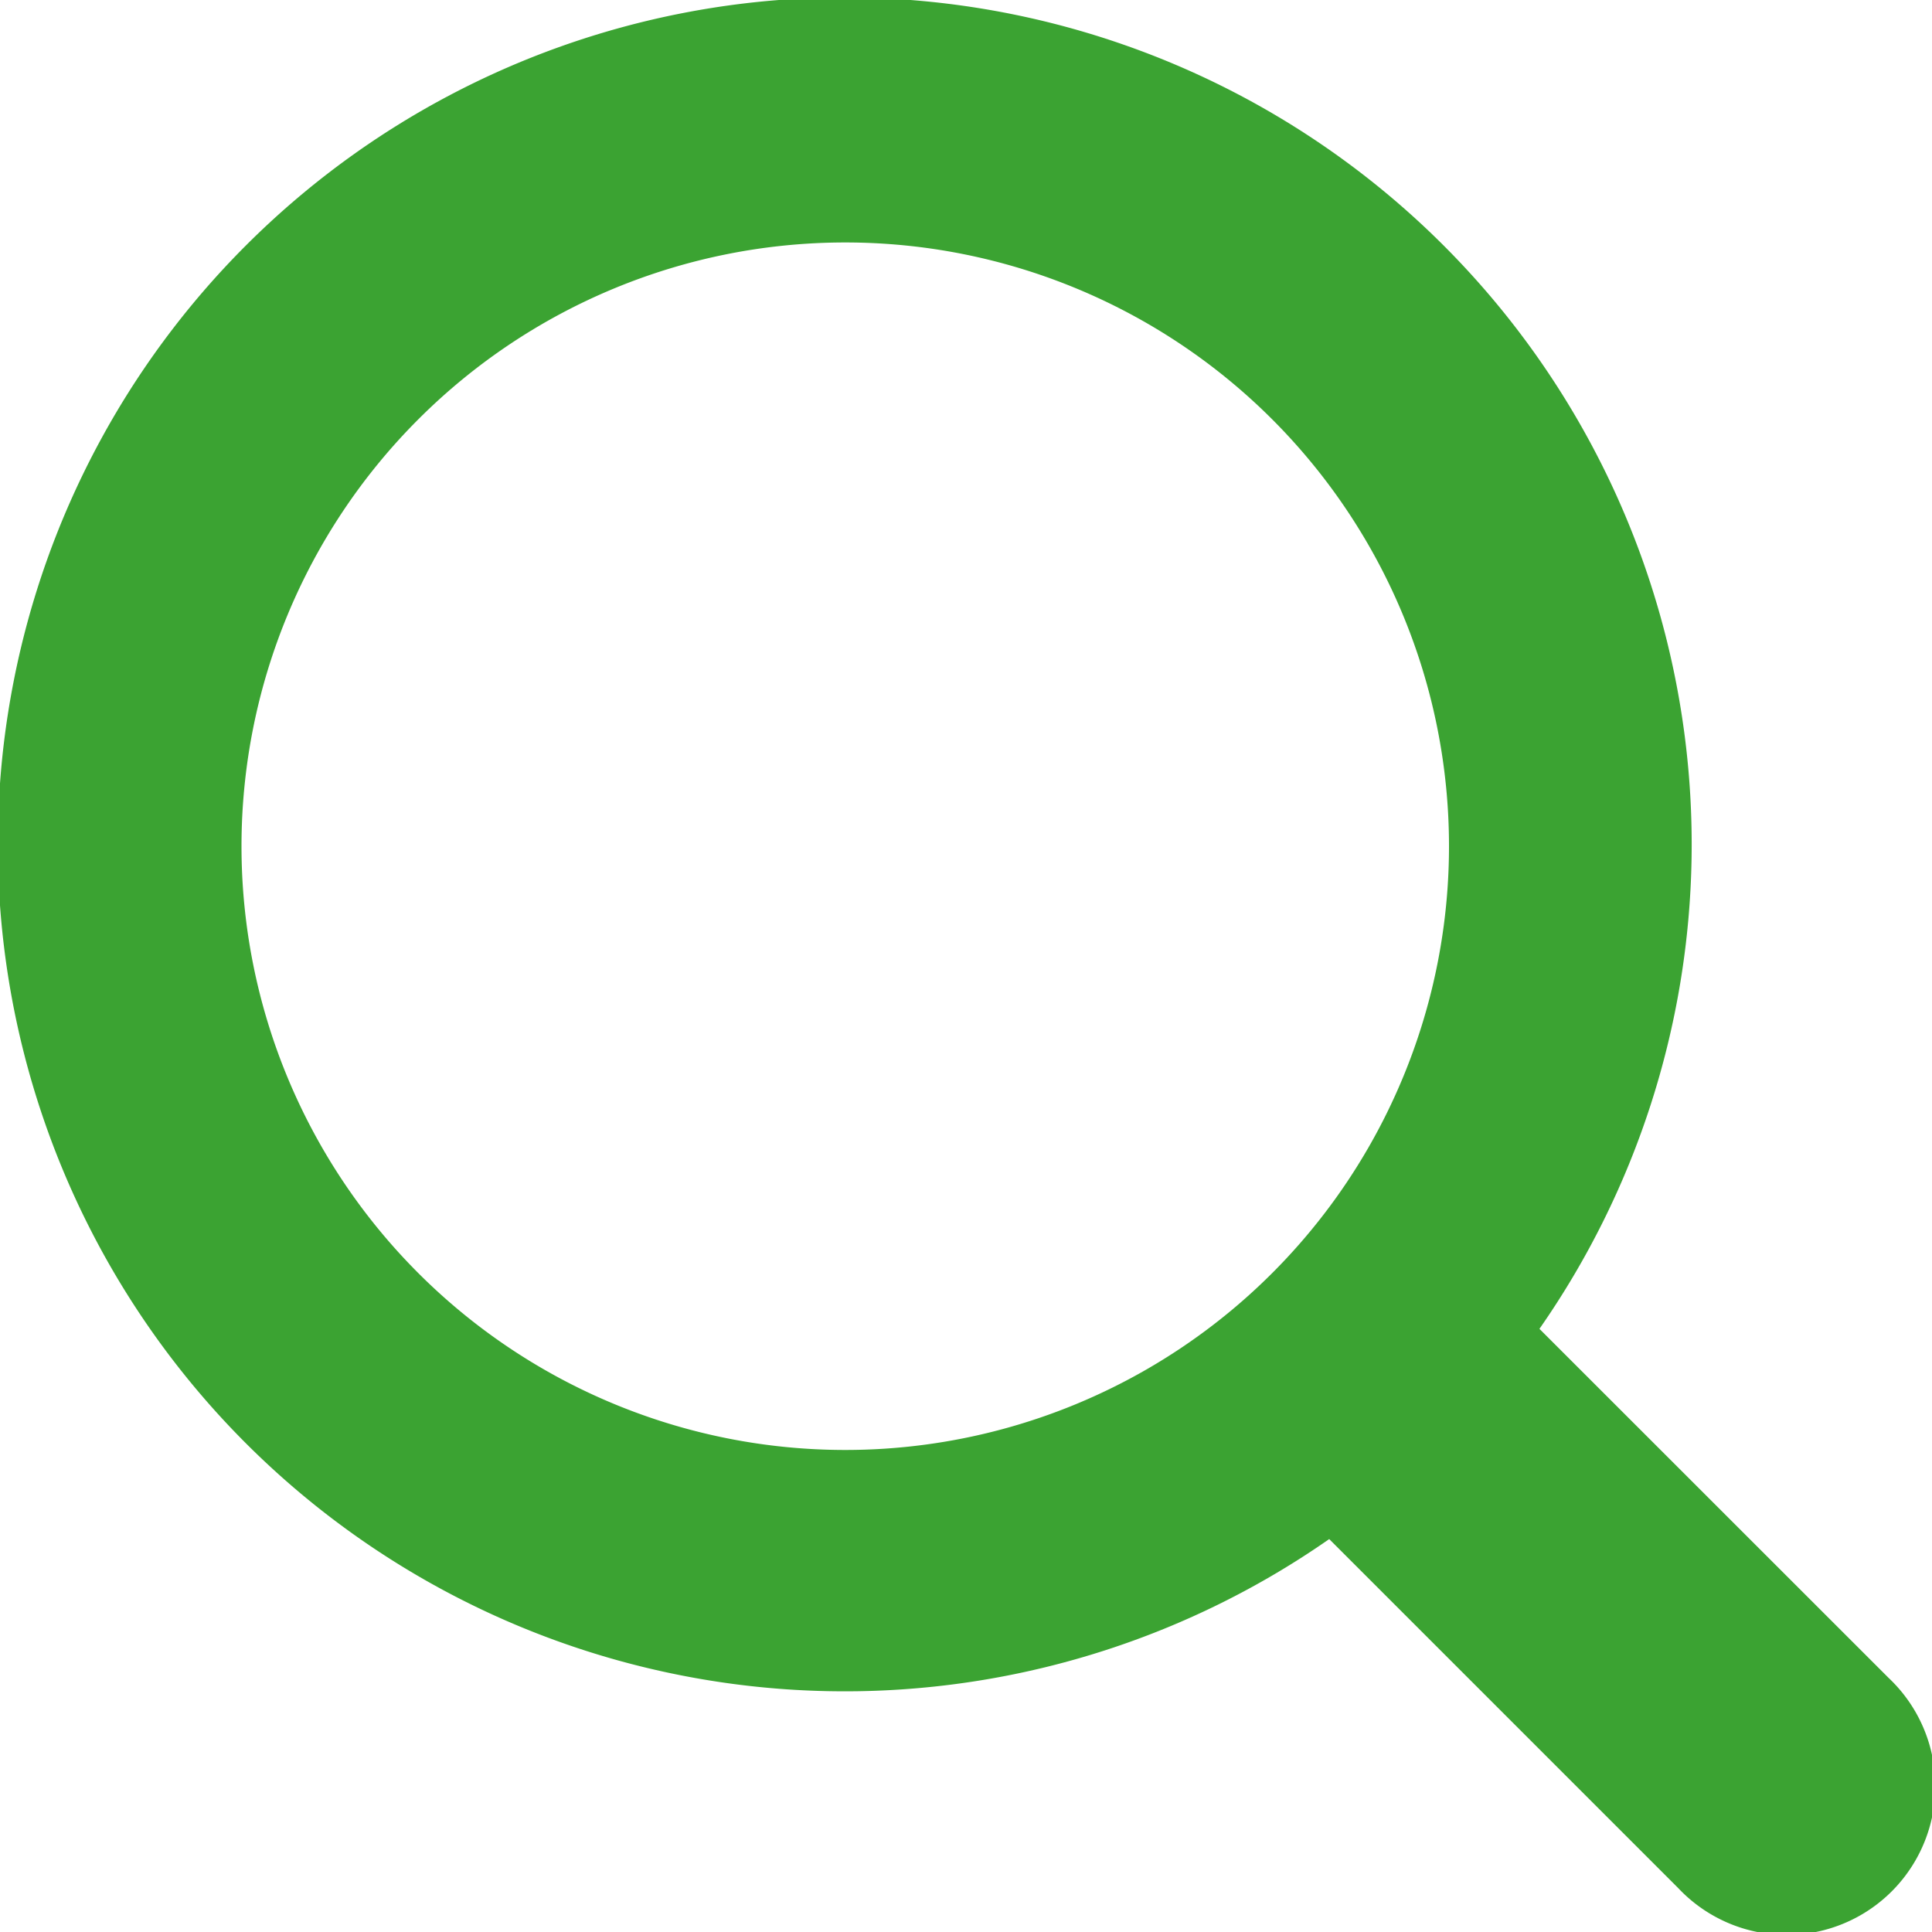
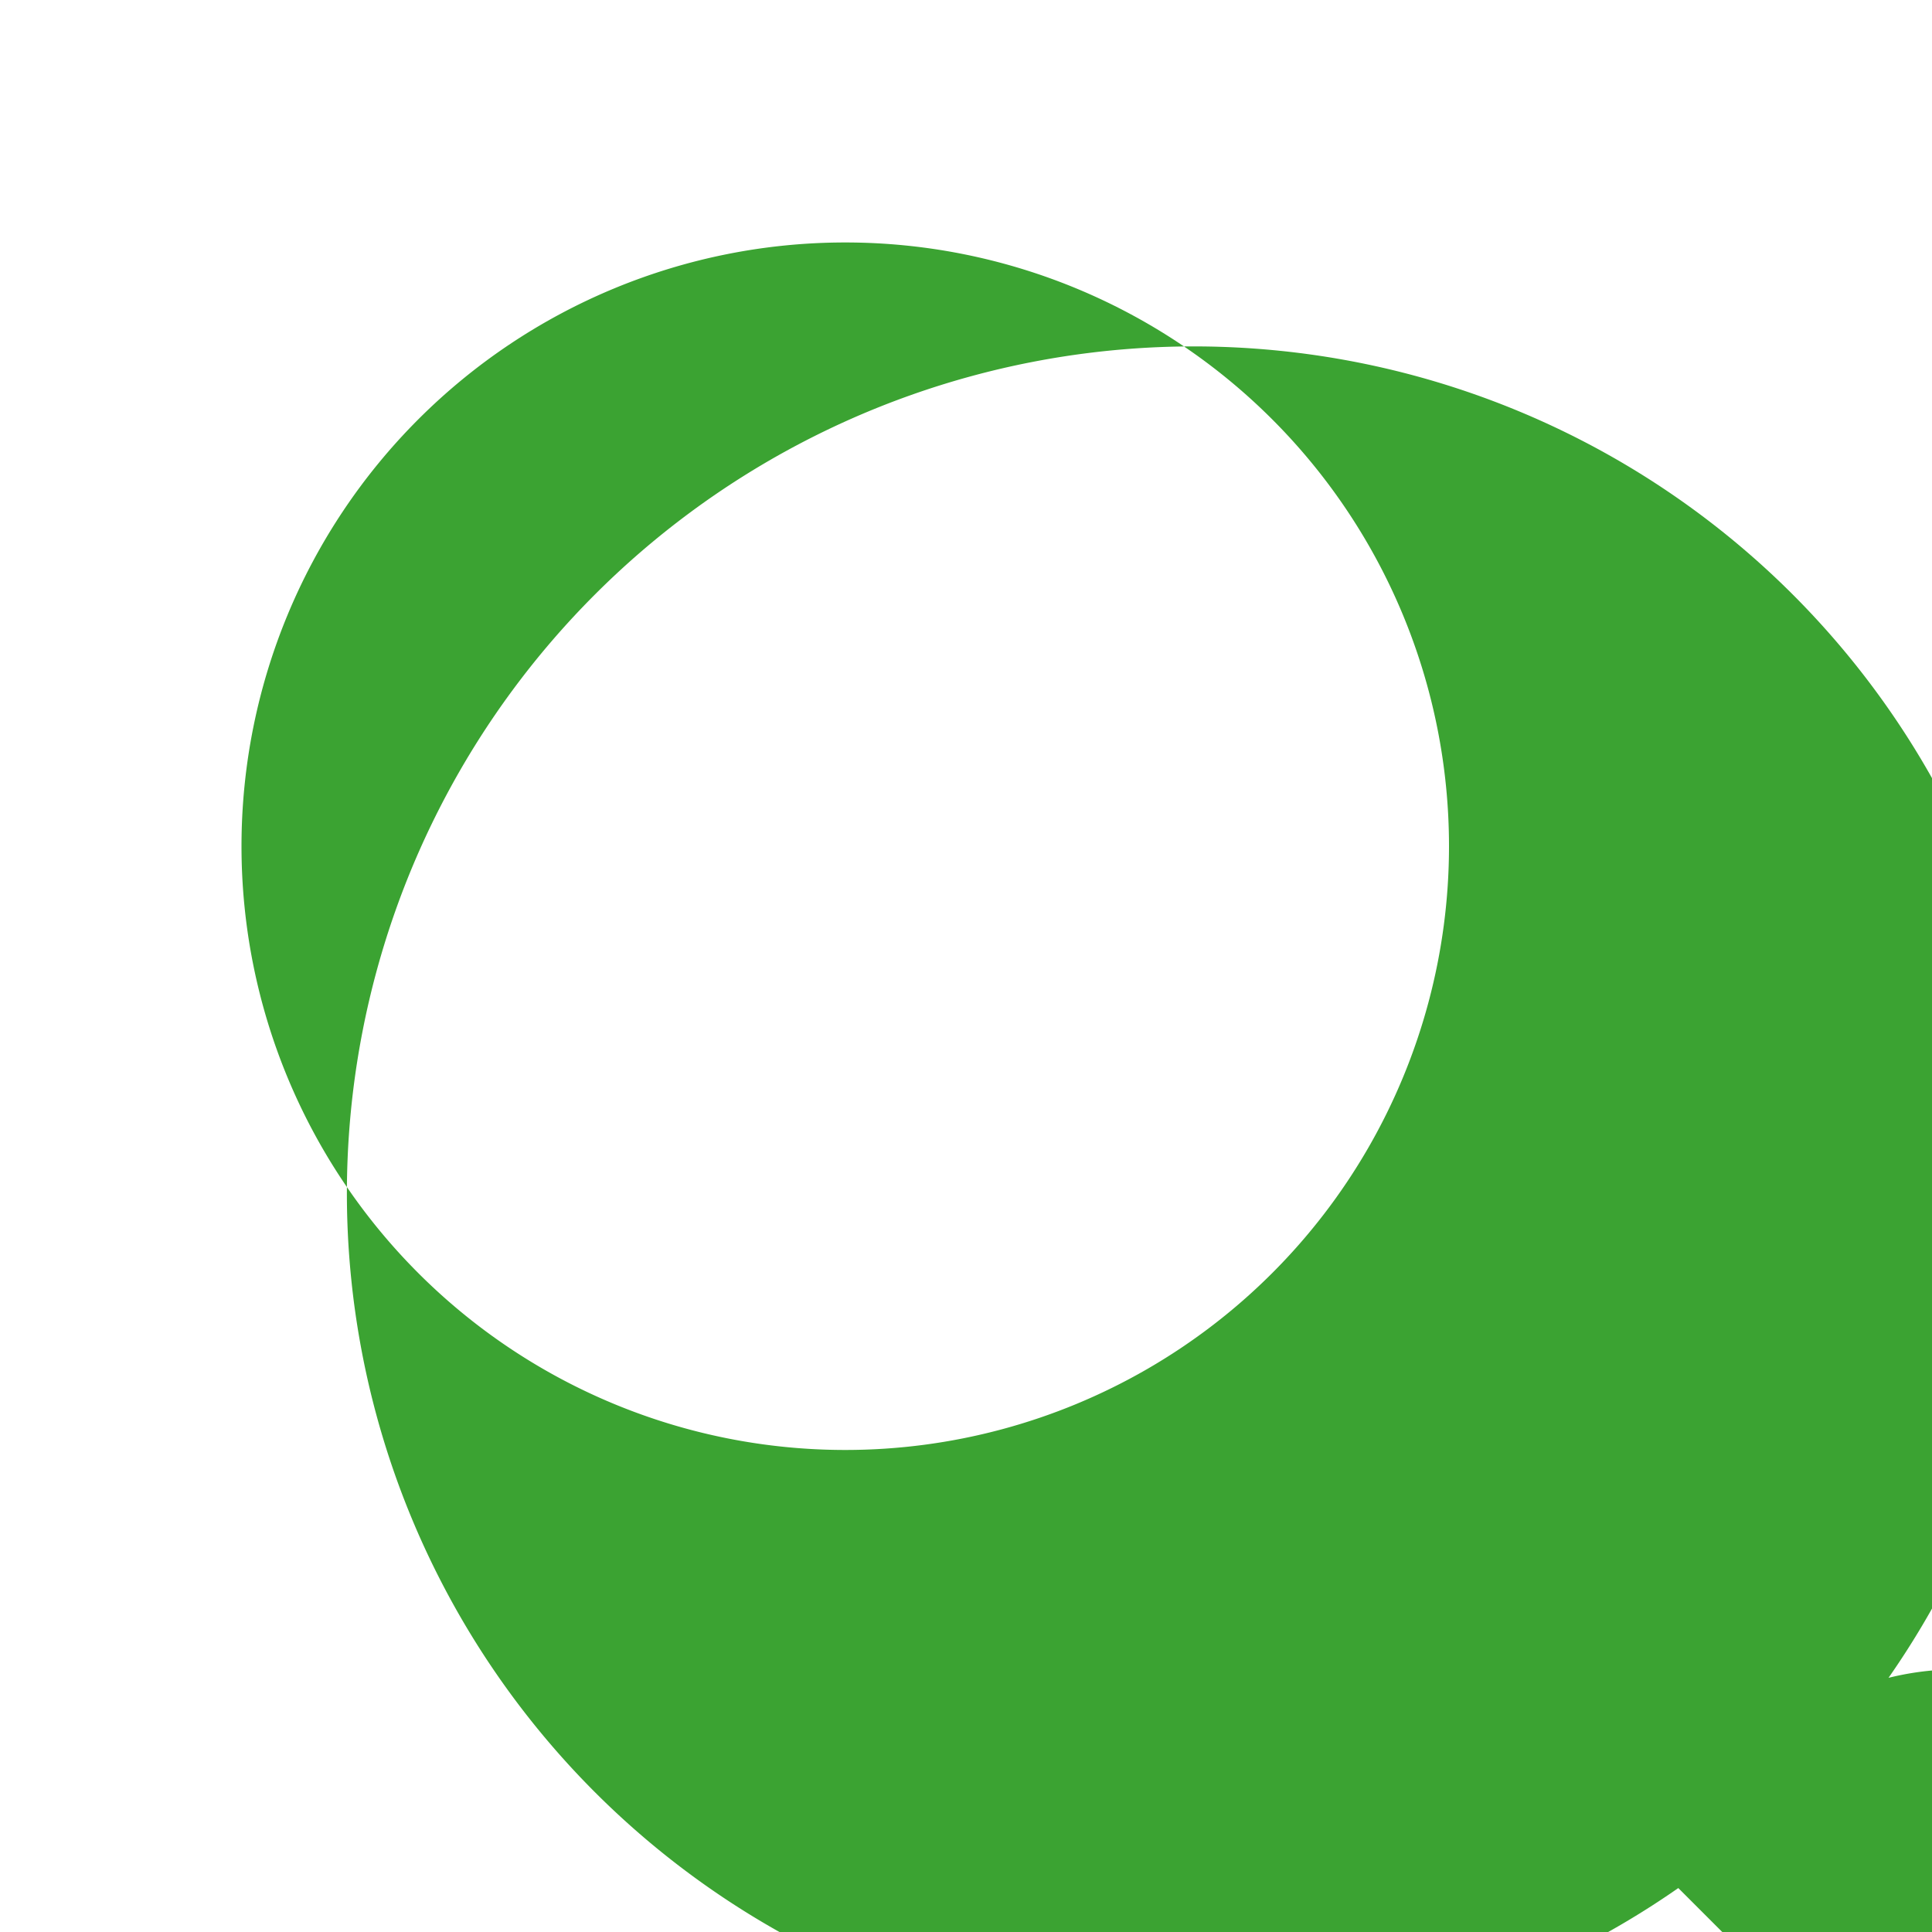
<svg xmlns="http://www.w3.org/2000/svg" width="16" height="16" viewBox="0 0 16 16">
  <g id="icon-mobile-search" transform="translate(0 -0.005)">
    <g id="Search_1_" transform="translate(0 0.005)">
      <g id="Group_17505" data-name="Group 17505">
-         <path id="Path_20811" data-name="Path 20811" d="M15.64,13.9l-2.891-2.89a7.014,7.014,0,1,0-1.741,1.741l2.89,2.89A1.232,1.232,0,1,0,15.64,13.9ZM7,12.013a5,5,0,1,1,5-5A5,5,0,0,1,7,12.013Z" transform="translate(0 -0.005)" fill="#3ba332" />
+         <path id="Path_20811" data-name="Path 20811" d="M15.64,13.9a7.014,7.014,0,1,0-1.741,1.741l2.89,2.89A1.232,1.232,0,1,0,15.64,13.9ZM7,12.013a5,5,0,1,1,5-5A5,5,0,0,1,7,12.013Z" transform="translate(0 -0.005)" fill="#3ba332" />
      </g>
    </g>
  </g>
</svg>